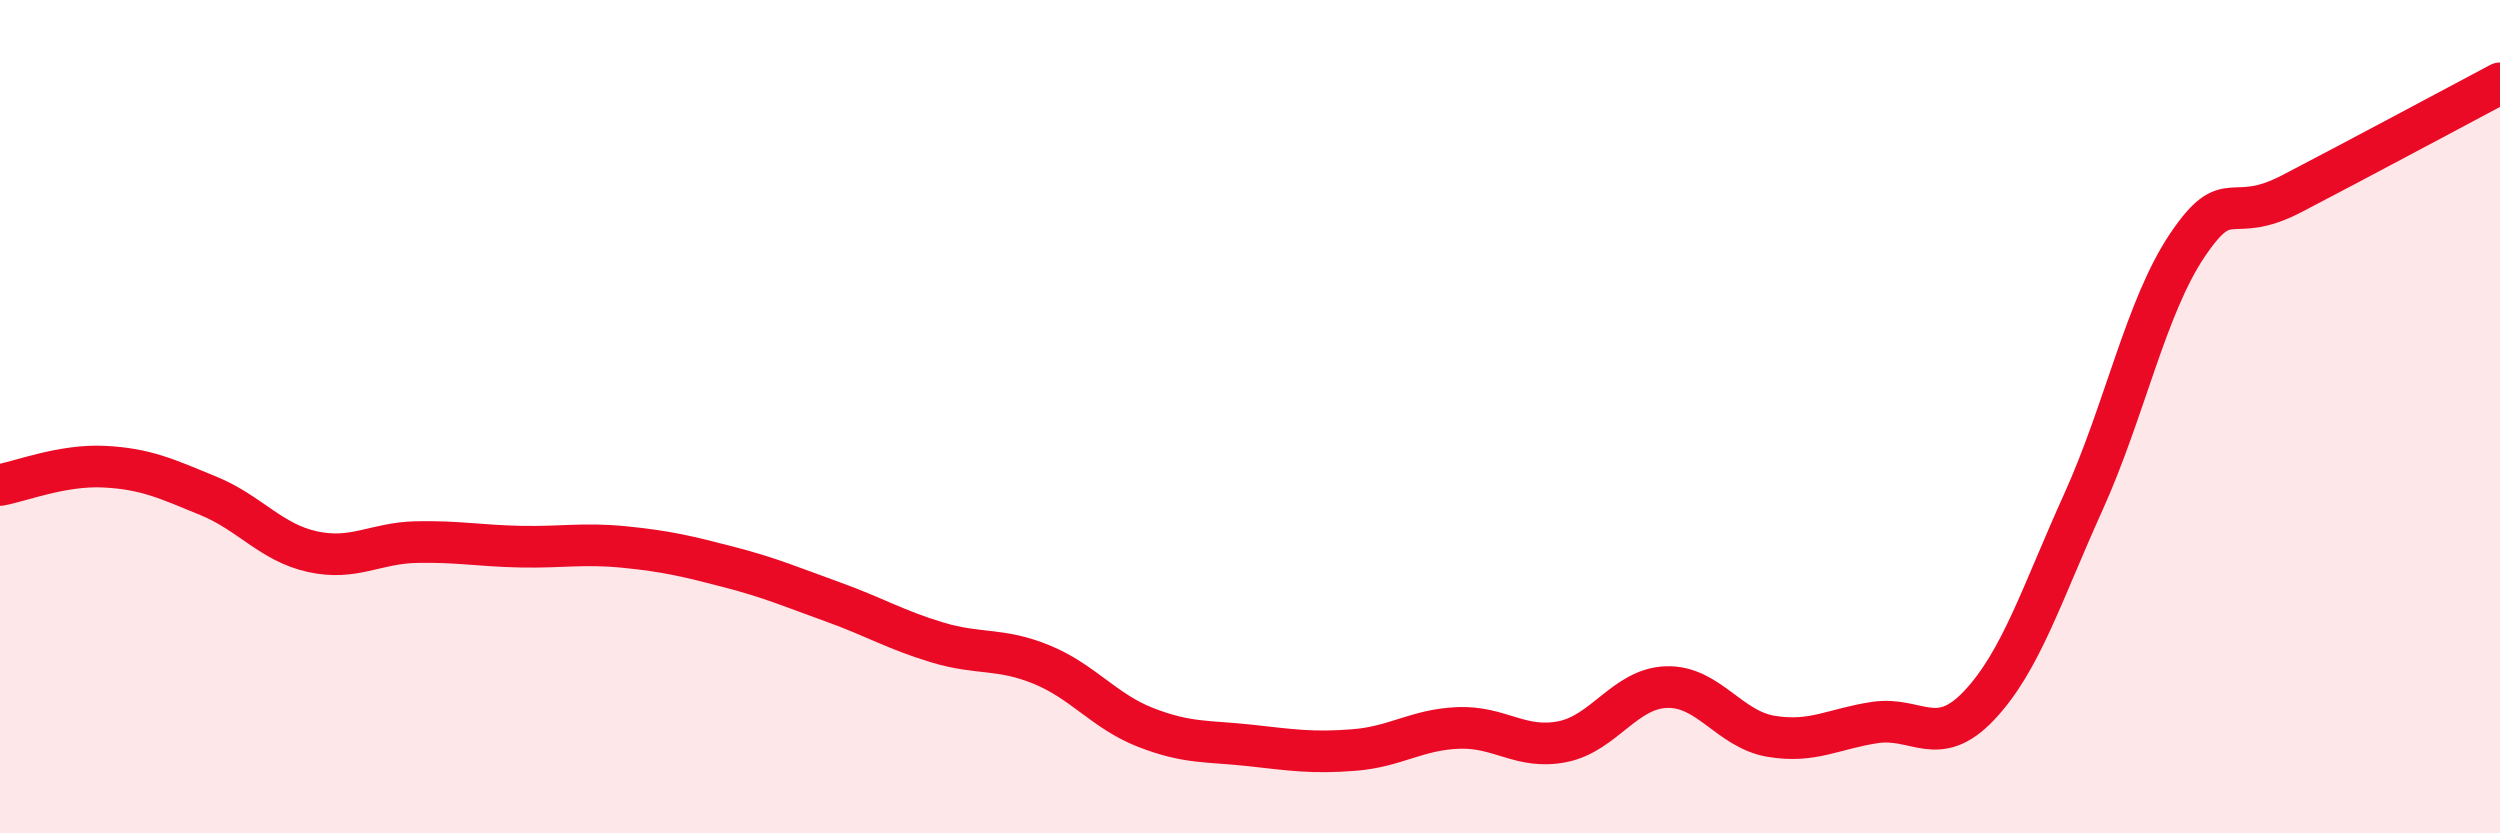
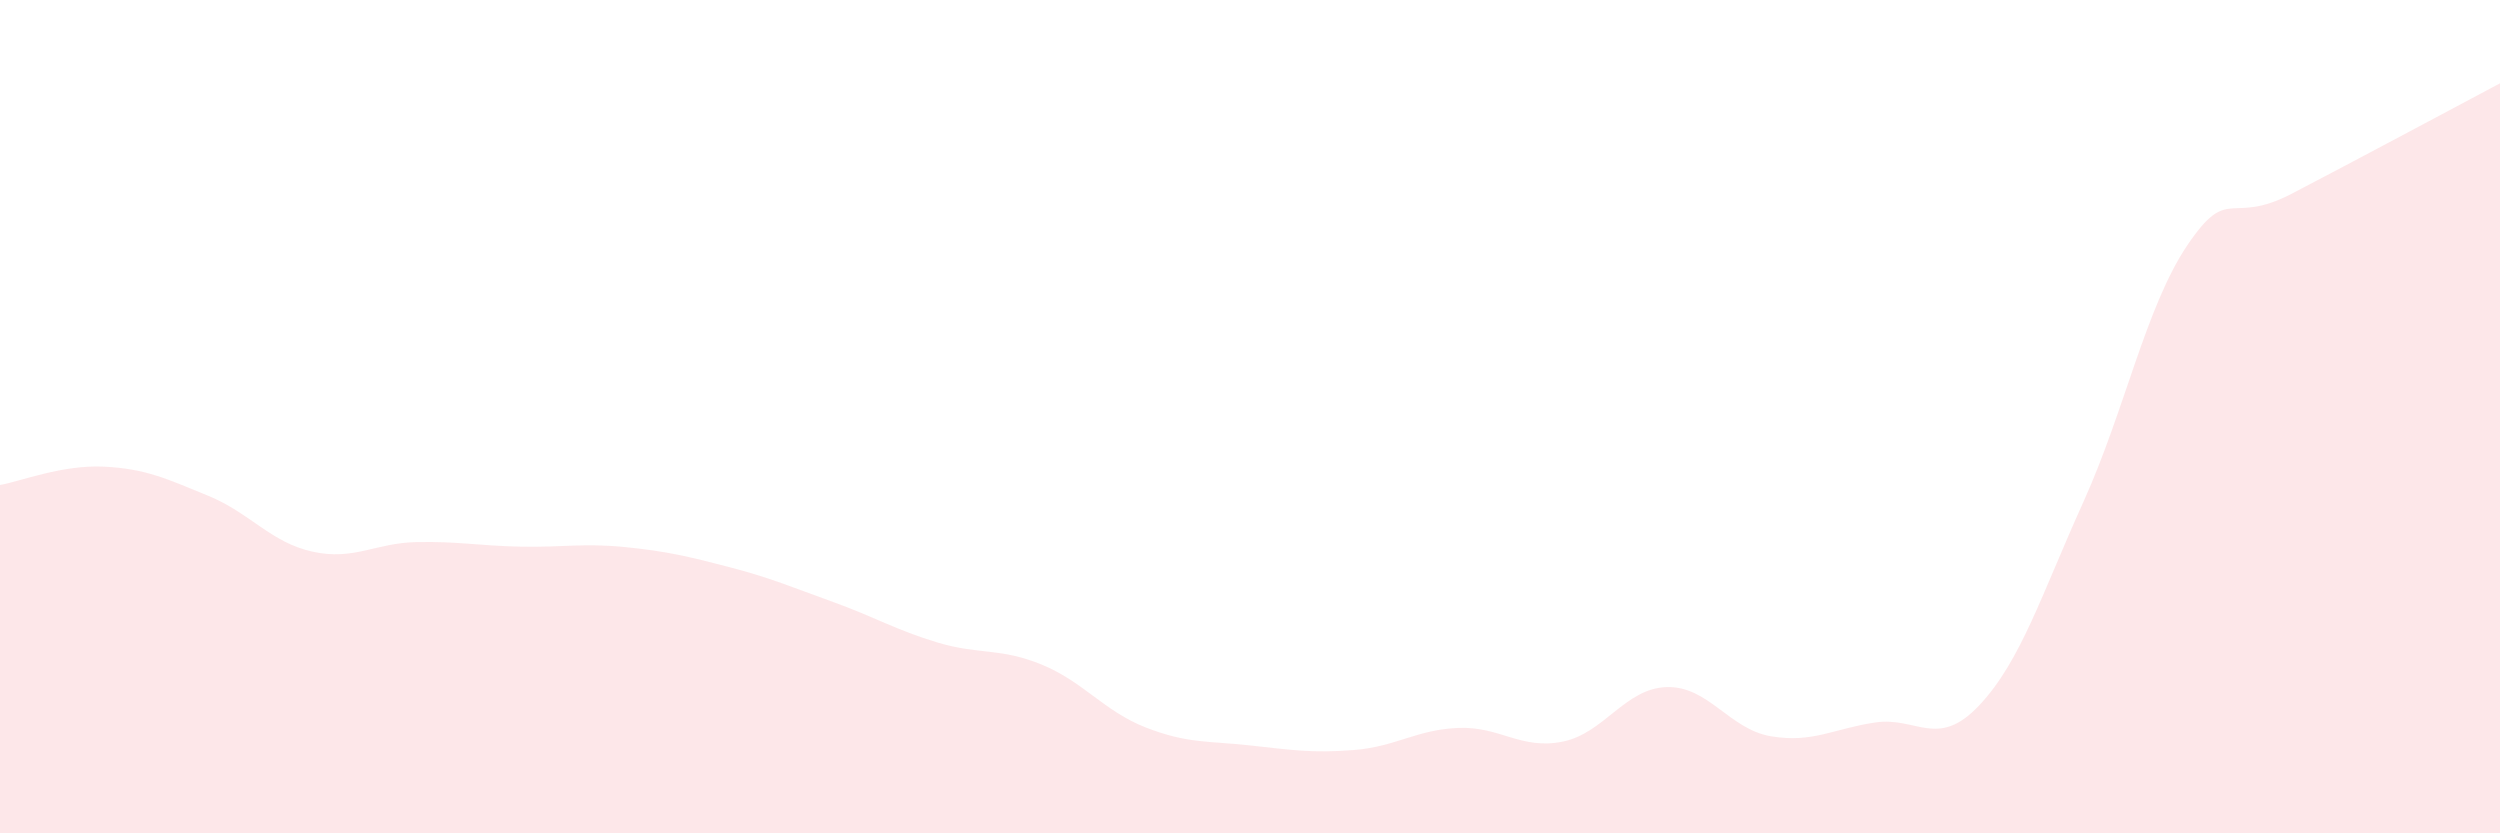
<svg xmlns="http://www.w3.org/2000/svg" width="60" height="20" viewBox="0 0 60 20">
  <path d="M 0,11.64 C 0.5,11.55 1.5,11.15 2.5,11.2 C 3.5,11.25 4,11.49 5,11.9 C 6,12.31 6.5,13.02 7.5,13.24 C 8.5,13.46 9,13.03 10,13.01 C 11,12.99 11.5,13.1 12.5,13.12 C 13.5,13.14 14,13.03 15,13.13 C 16,13.23 16.5,13.35 17.5,13.61 C 18.5,13.87 19,14.09 20,14.45 C 21,14.81 21.5,15.12 22.5,15.42 C 23.5,15.72 24,15.54 25,15.95 C 26,16.36 26.5,17.07 27.5,17.46 C 28.5,17.85 29,17.78 30,17.89 C 31,18 31.5,18.08 32.5,18 C 33.5,17.92 34,17.51 35,17.47 C 36,17.43 36.5,18 37.5,17.8 C 38.5,17.6 39,16.52 40,16.49 C 41,16.46 41.5,17.5 42.5,17.67 C 43.5,17.84 44,17.49 45,17.34 C 46,17.19 46.5,17.99 47.5,16.93 C 48.5,15.87 49,14.26 50,12.05 C 51,9.84 51.5,7.36 52.5,5.88 C 53.5,4.4 53.5,5.43 55,4.65 C 56.5,3.87 59,2.53 60,2L60 20L0 20Z" fill="#EB0A25" opacity="0.1" stroke-linecap="round" stroke-linejoin="round" />
-   <path d="M 0,11.64 C 0.5,11.55 1.5,11.15 2.5,11.2 C 3.5,11.25 4,11.49 5,11.9 C 6,12.31 6.5,13.02 7.5,13.24 C 8.5,13.46 9,13.03 10,13.01 C 11,12.99 11.5,13.1 12.5,13.12 C 13.5,13.14 14,13.03 15,13.13 C 16,13.23 16.5,13.35 17.5,13.61 C 18.5,13.87 19,14.09 20,14.45 C 21,14.81 21.5,15.12 22.5,15.42 C 23.5,15.72 24,15.54 25,15.95 C 26,16.36 26.5,17.07 27.5,17.46 C 28.5,17.85 29,17.78 30,17.89 C 31,18 31.5,18.08 32.5,18 C 33.5,17.92 34,17.51 35,17.47 C 36,17.43 36.5,18 37.5,17.8 C 38.5,17.6 39,16.52 40,16.49 C 41,16.46 41.5,17.5 42.5,17.67 C 43.5,17.84 44,17.49 45,17.34 C 46,17.19 46.5,17.99 47.5,16.93 C 48.5,15.87 49,14.26 50,12.05 C 51,9.84 51.5,7.36 52.5,5.88 C 53.5,4.4 53.5,5.43 55,4.65 C 56.5,3.87 59,2.53 60,2" stroke="#EB0A25" stroke-width="1" fill="none" stroke-linecap="round" stroke-linejoin="round" />
</svg>